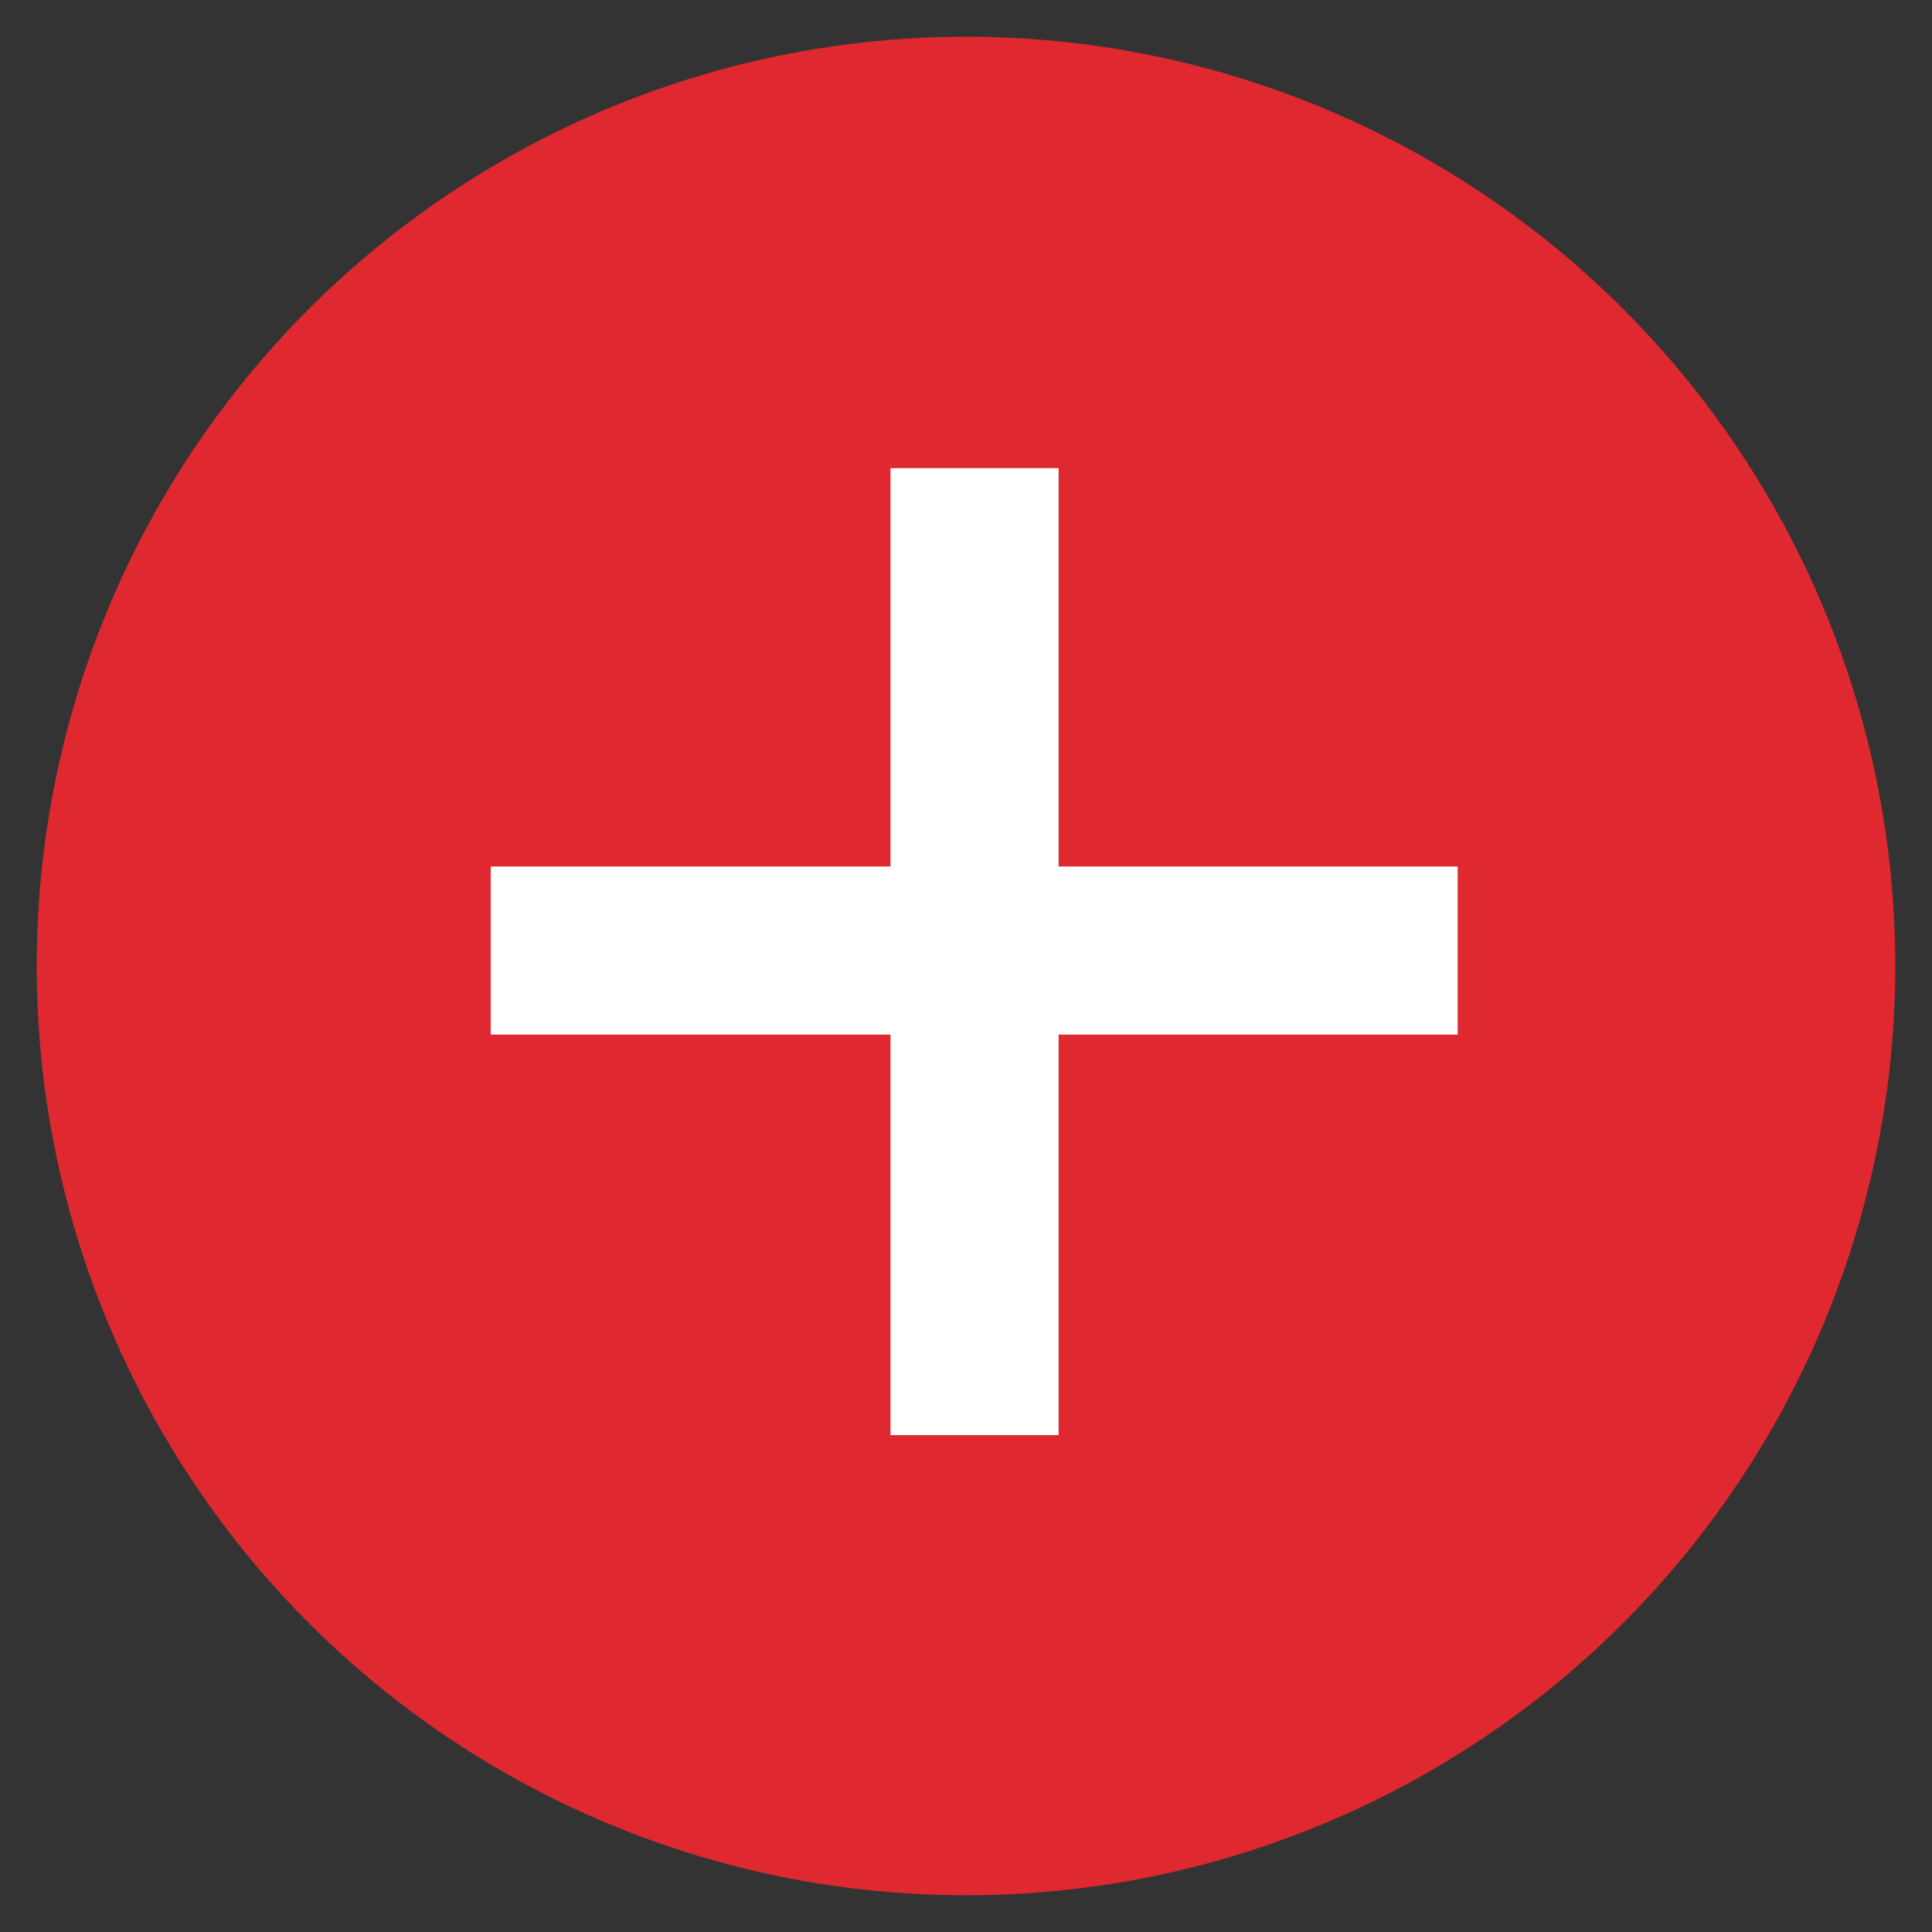
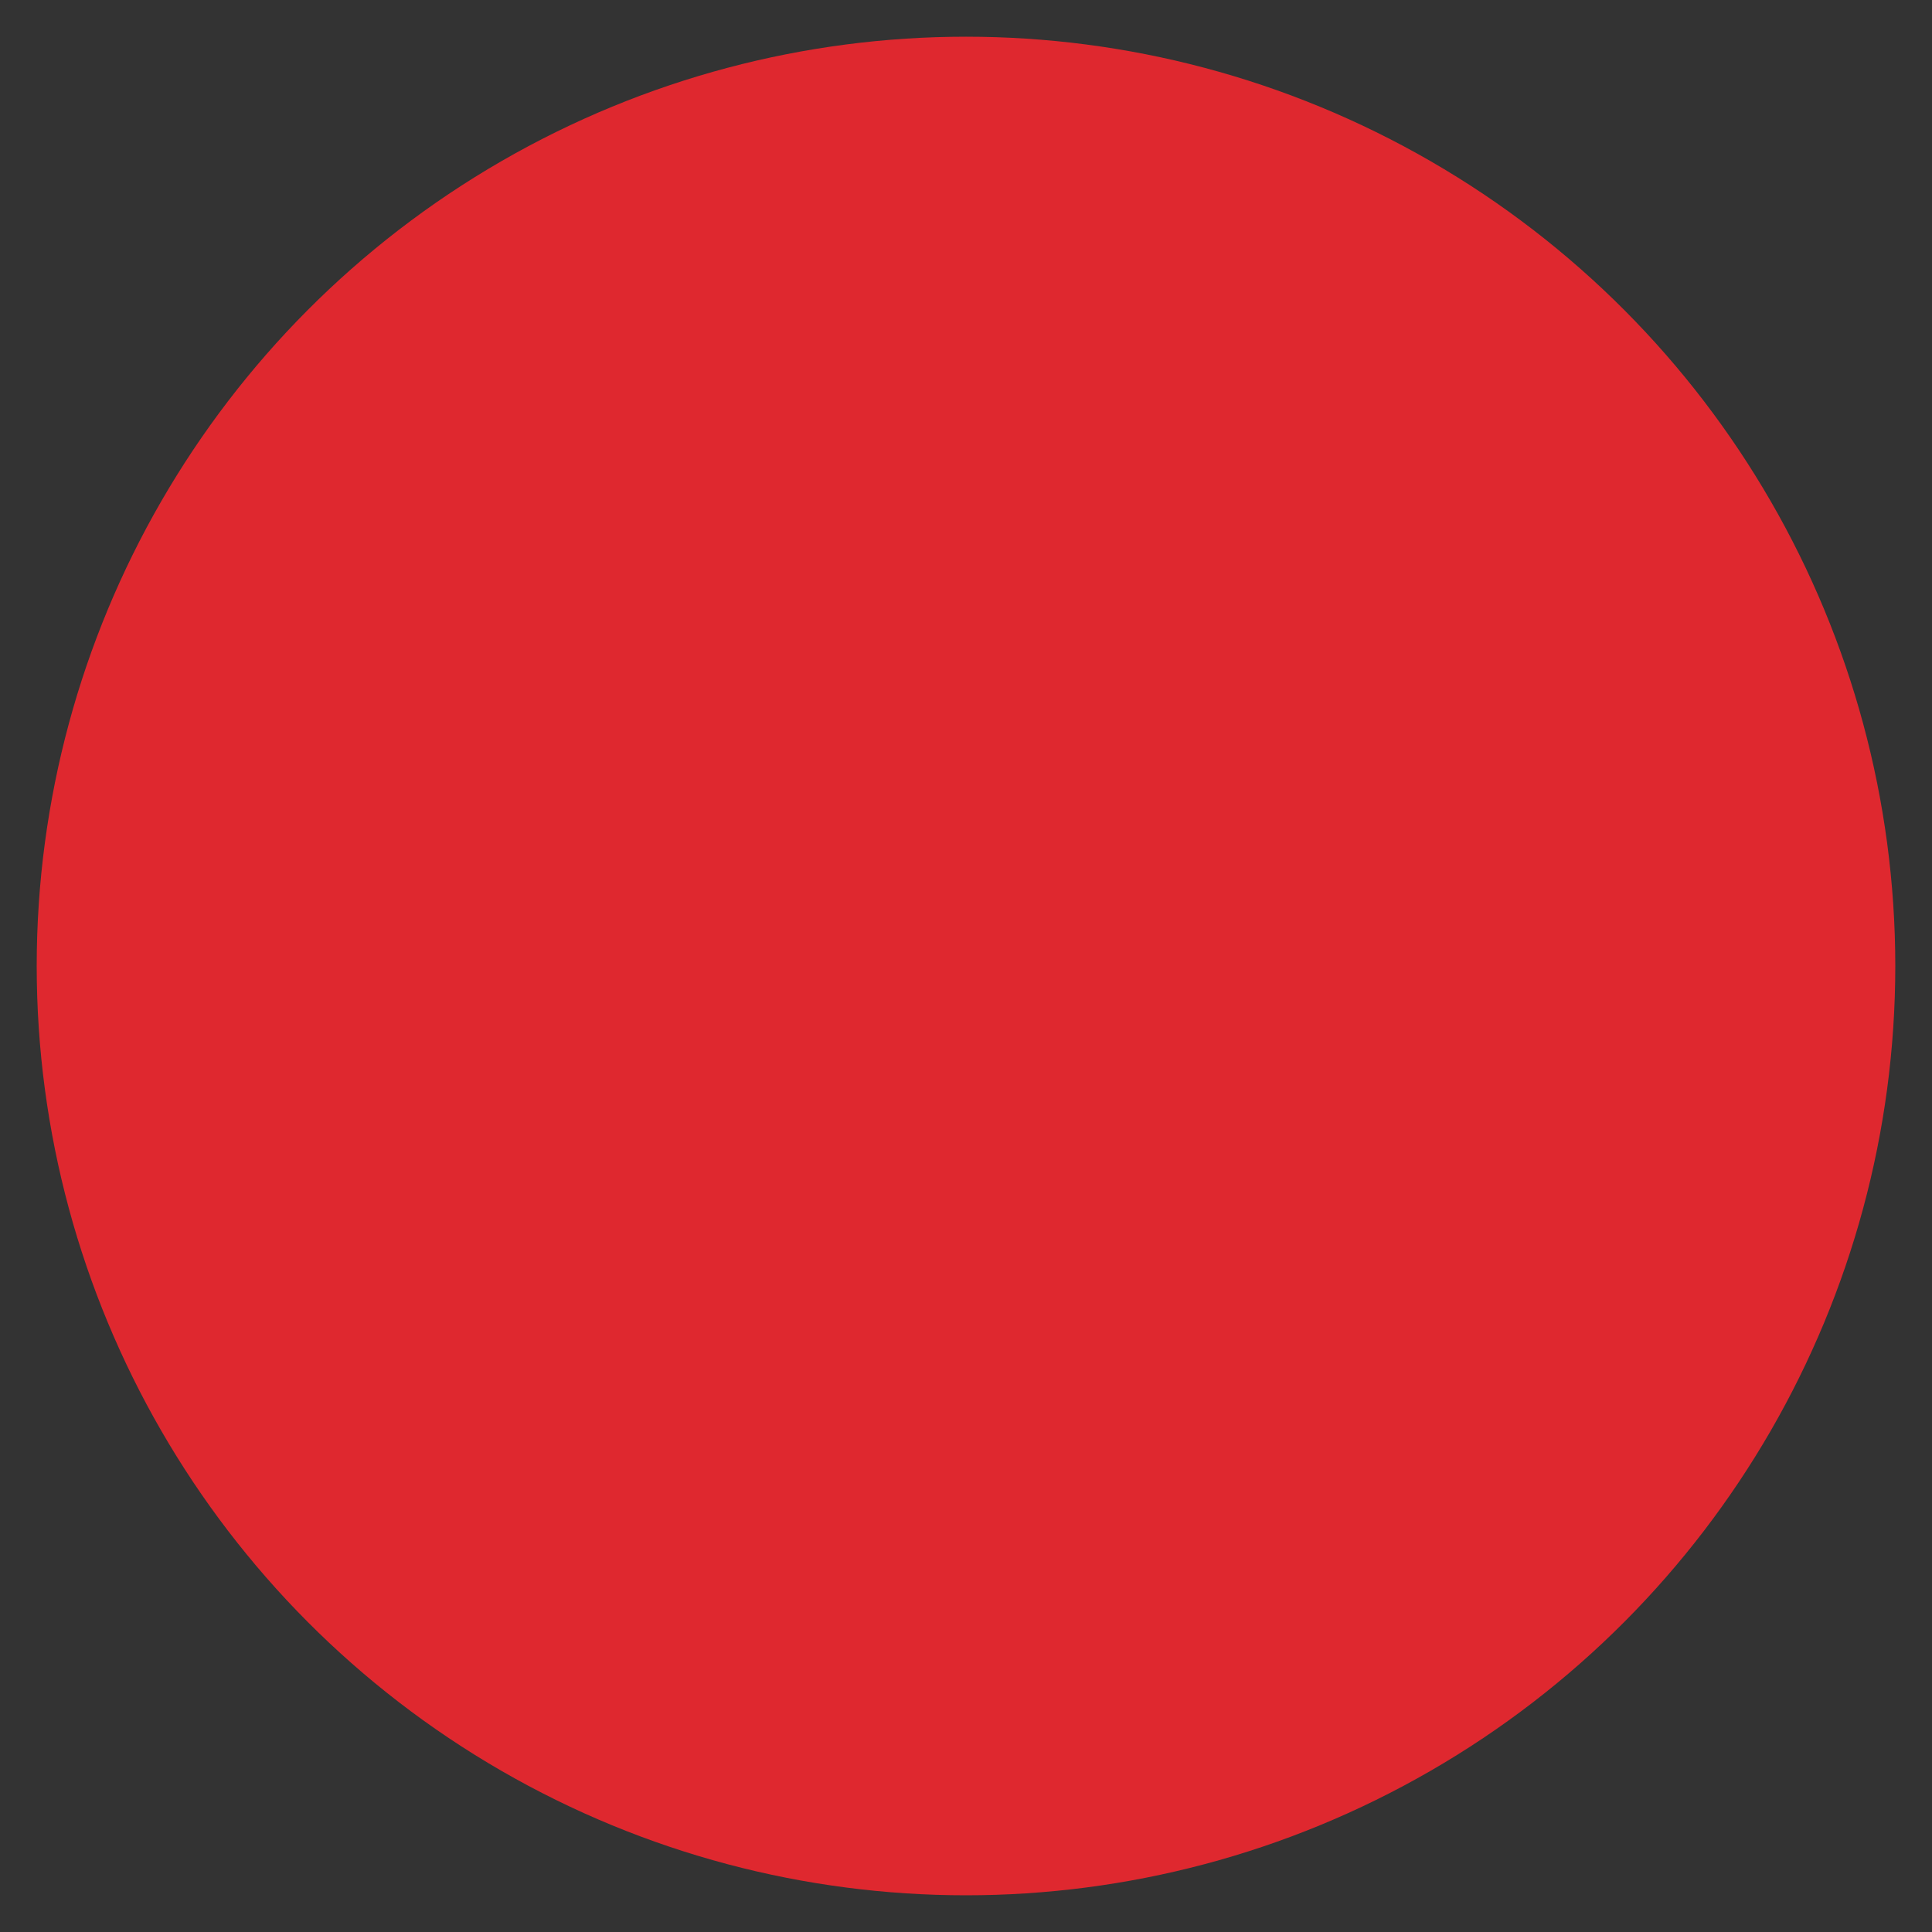
<svg xmlns="http://www.w3.org/2000/svg" version="1.1" id="Layer_1" x="0px" y="0px" viewBox="0 0 200 200" style="enable-background:new 0 0 200 200;" xml:space="preserve">
  <rect x="0" y="0" width="200" height="200" fill="#333333" stroke="none" />
  <style type="text/css">
	.st0{fill:#DF282F;}
	.st1{fill:#FFFFFF;}
</style>
  <g>
    <g>
      <circle class="st0" cx="100" cy="100" r="96.2" />
    </g>
-     <rect x="50.8" y="89.7" class="st1" width="100.1" height="17.4" />
-     <rect x="50.8" y="89.9" transform="matrix(-1.836970e-16 1 -1 -1.836970e-16 199.487 -2.338)" class="st1" width="100.1" height="17.4" />
  </g>
</svg>